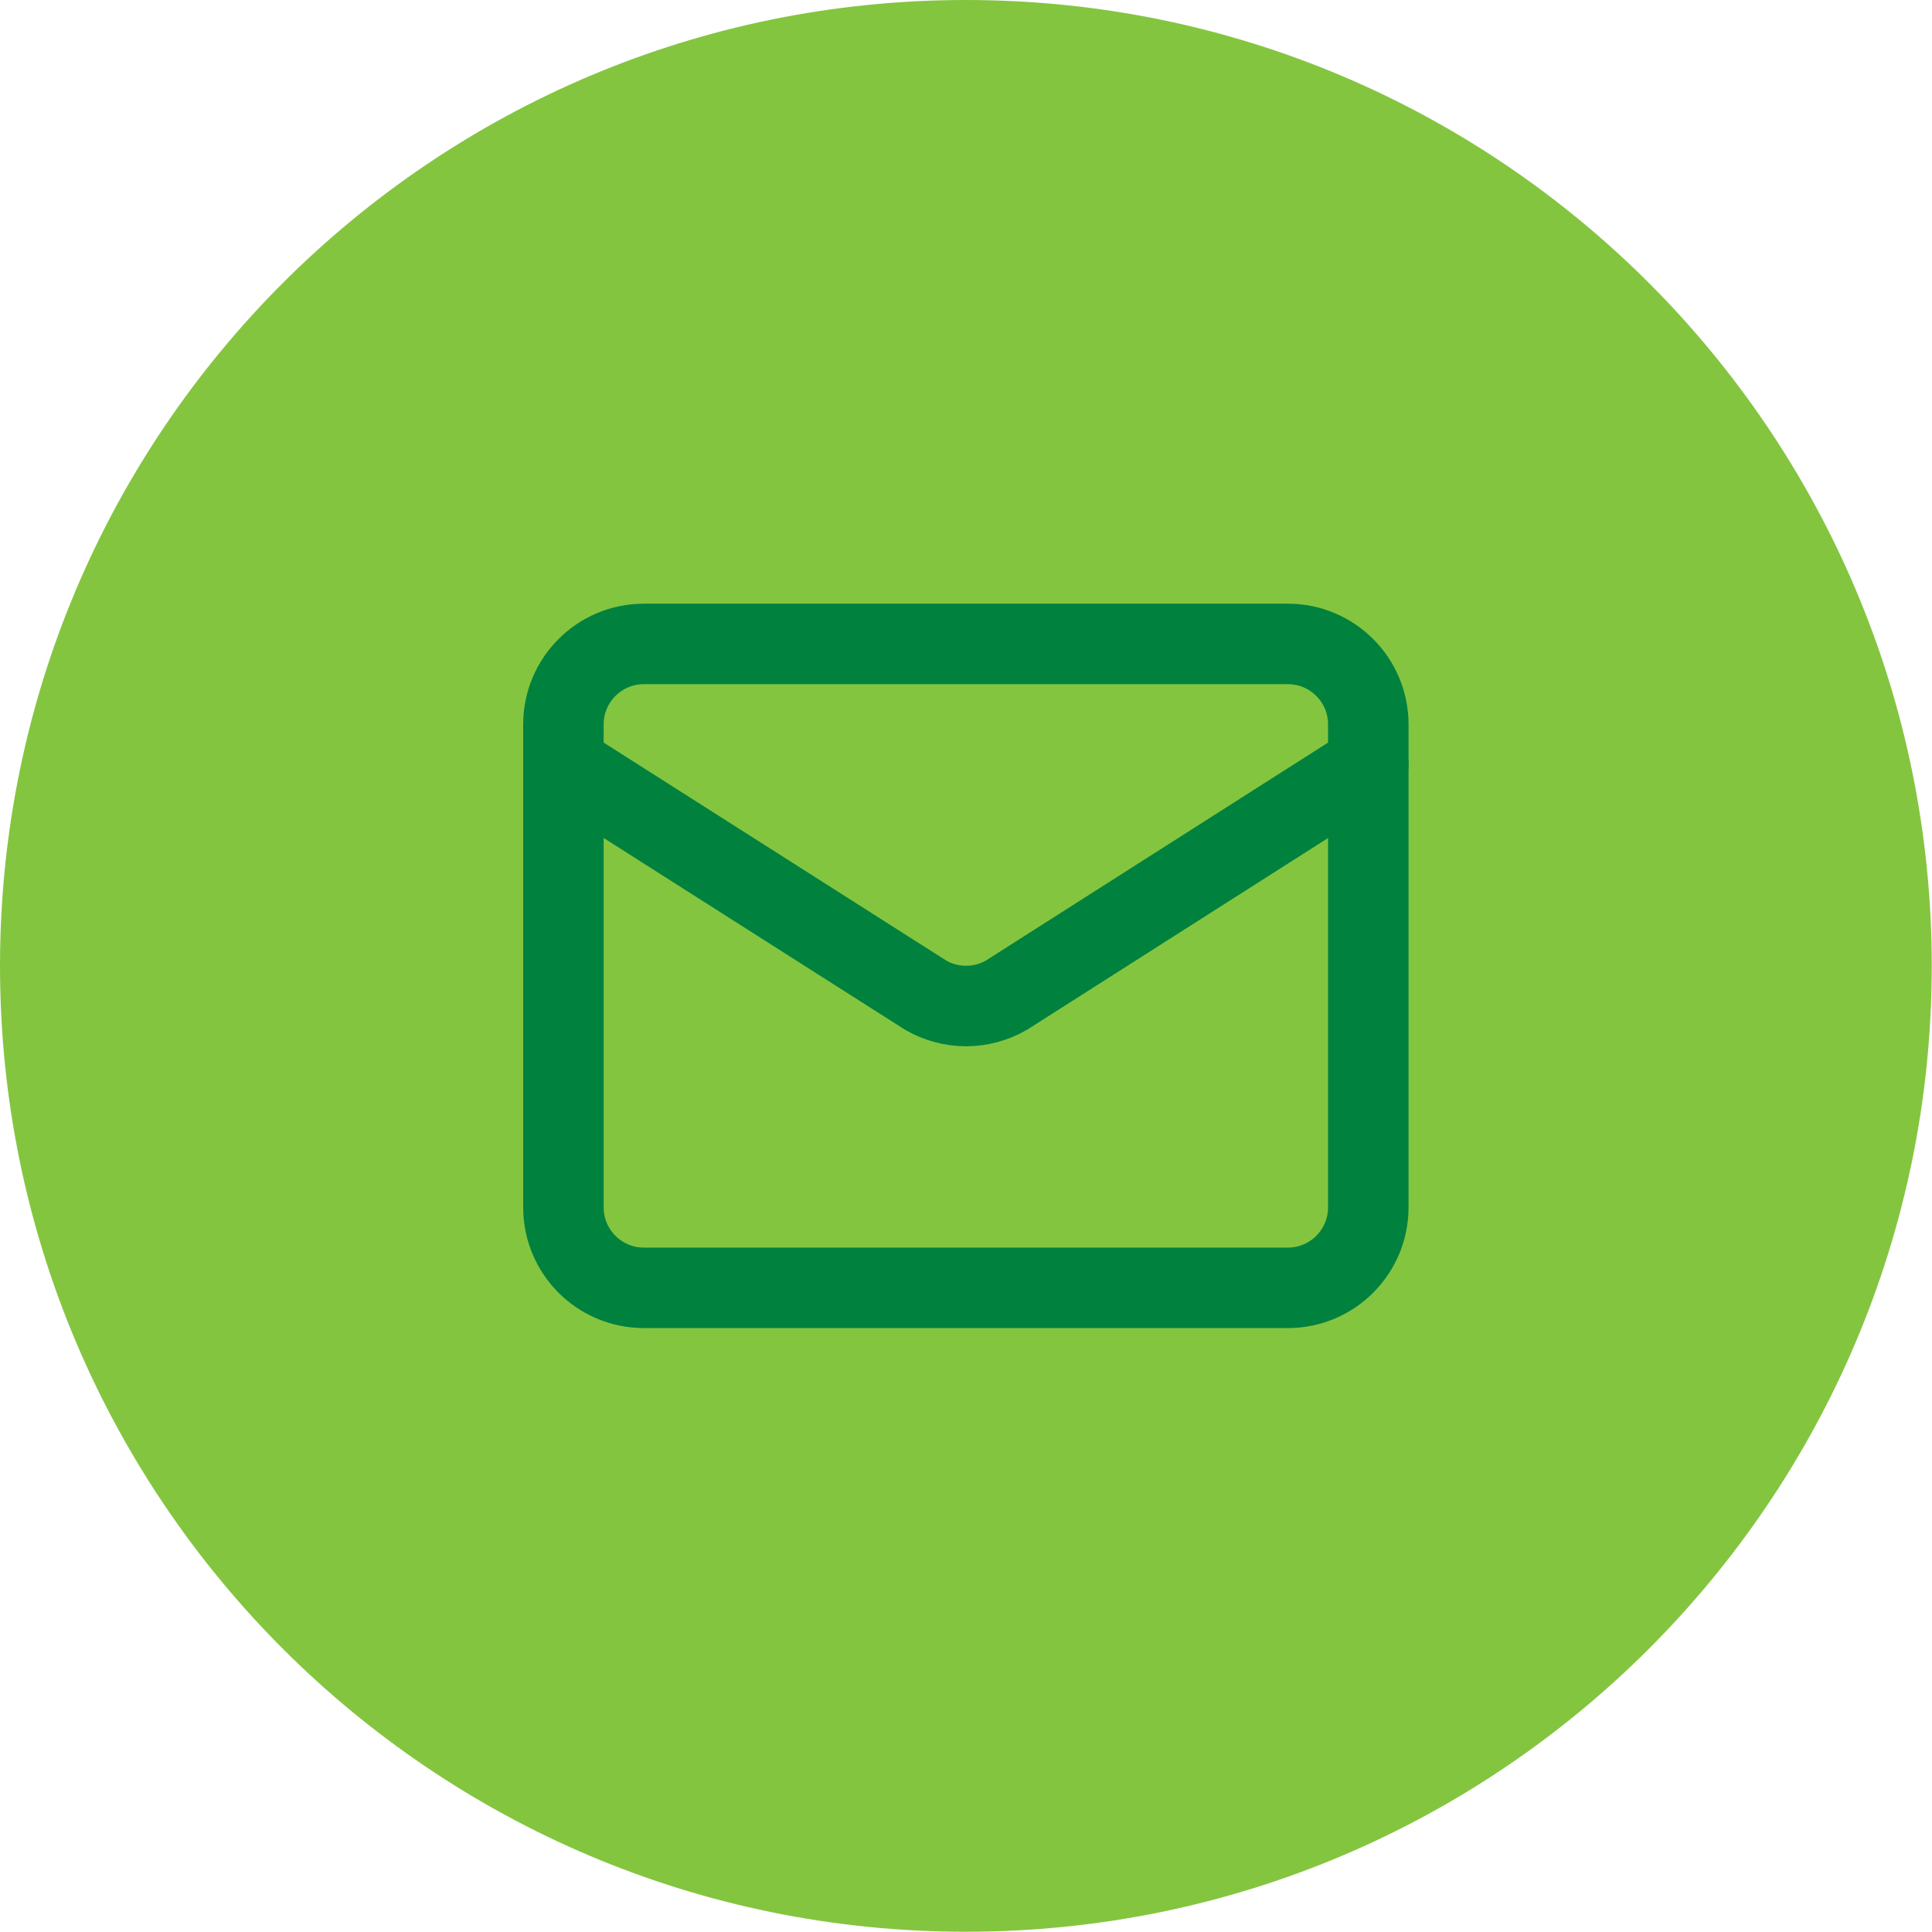
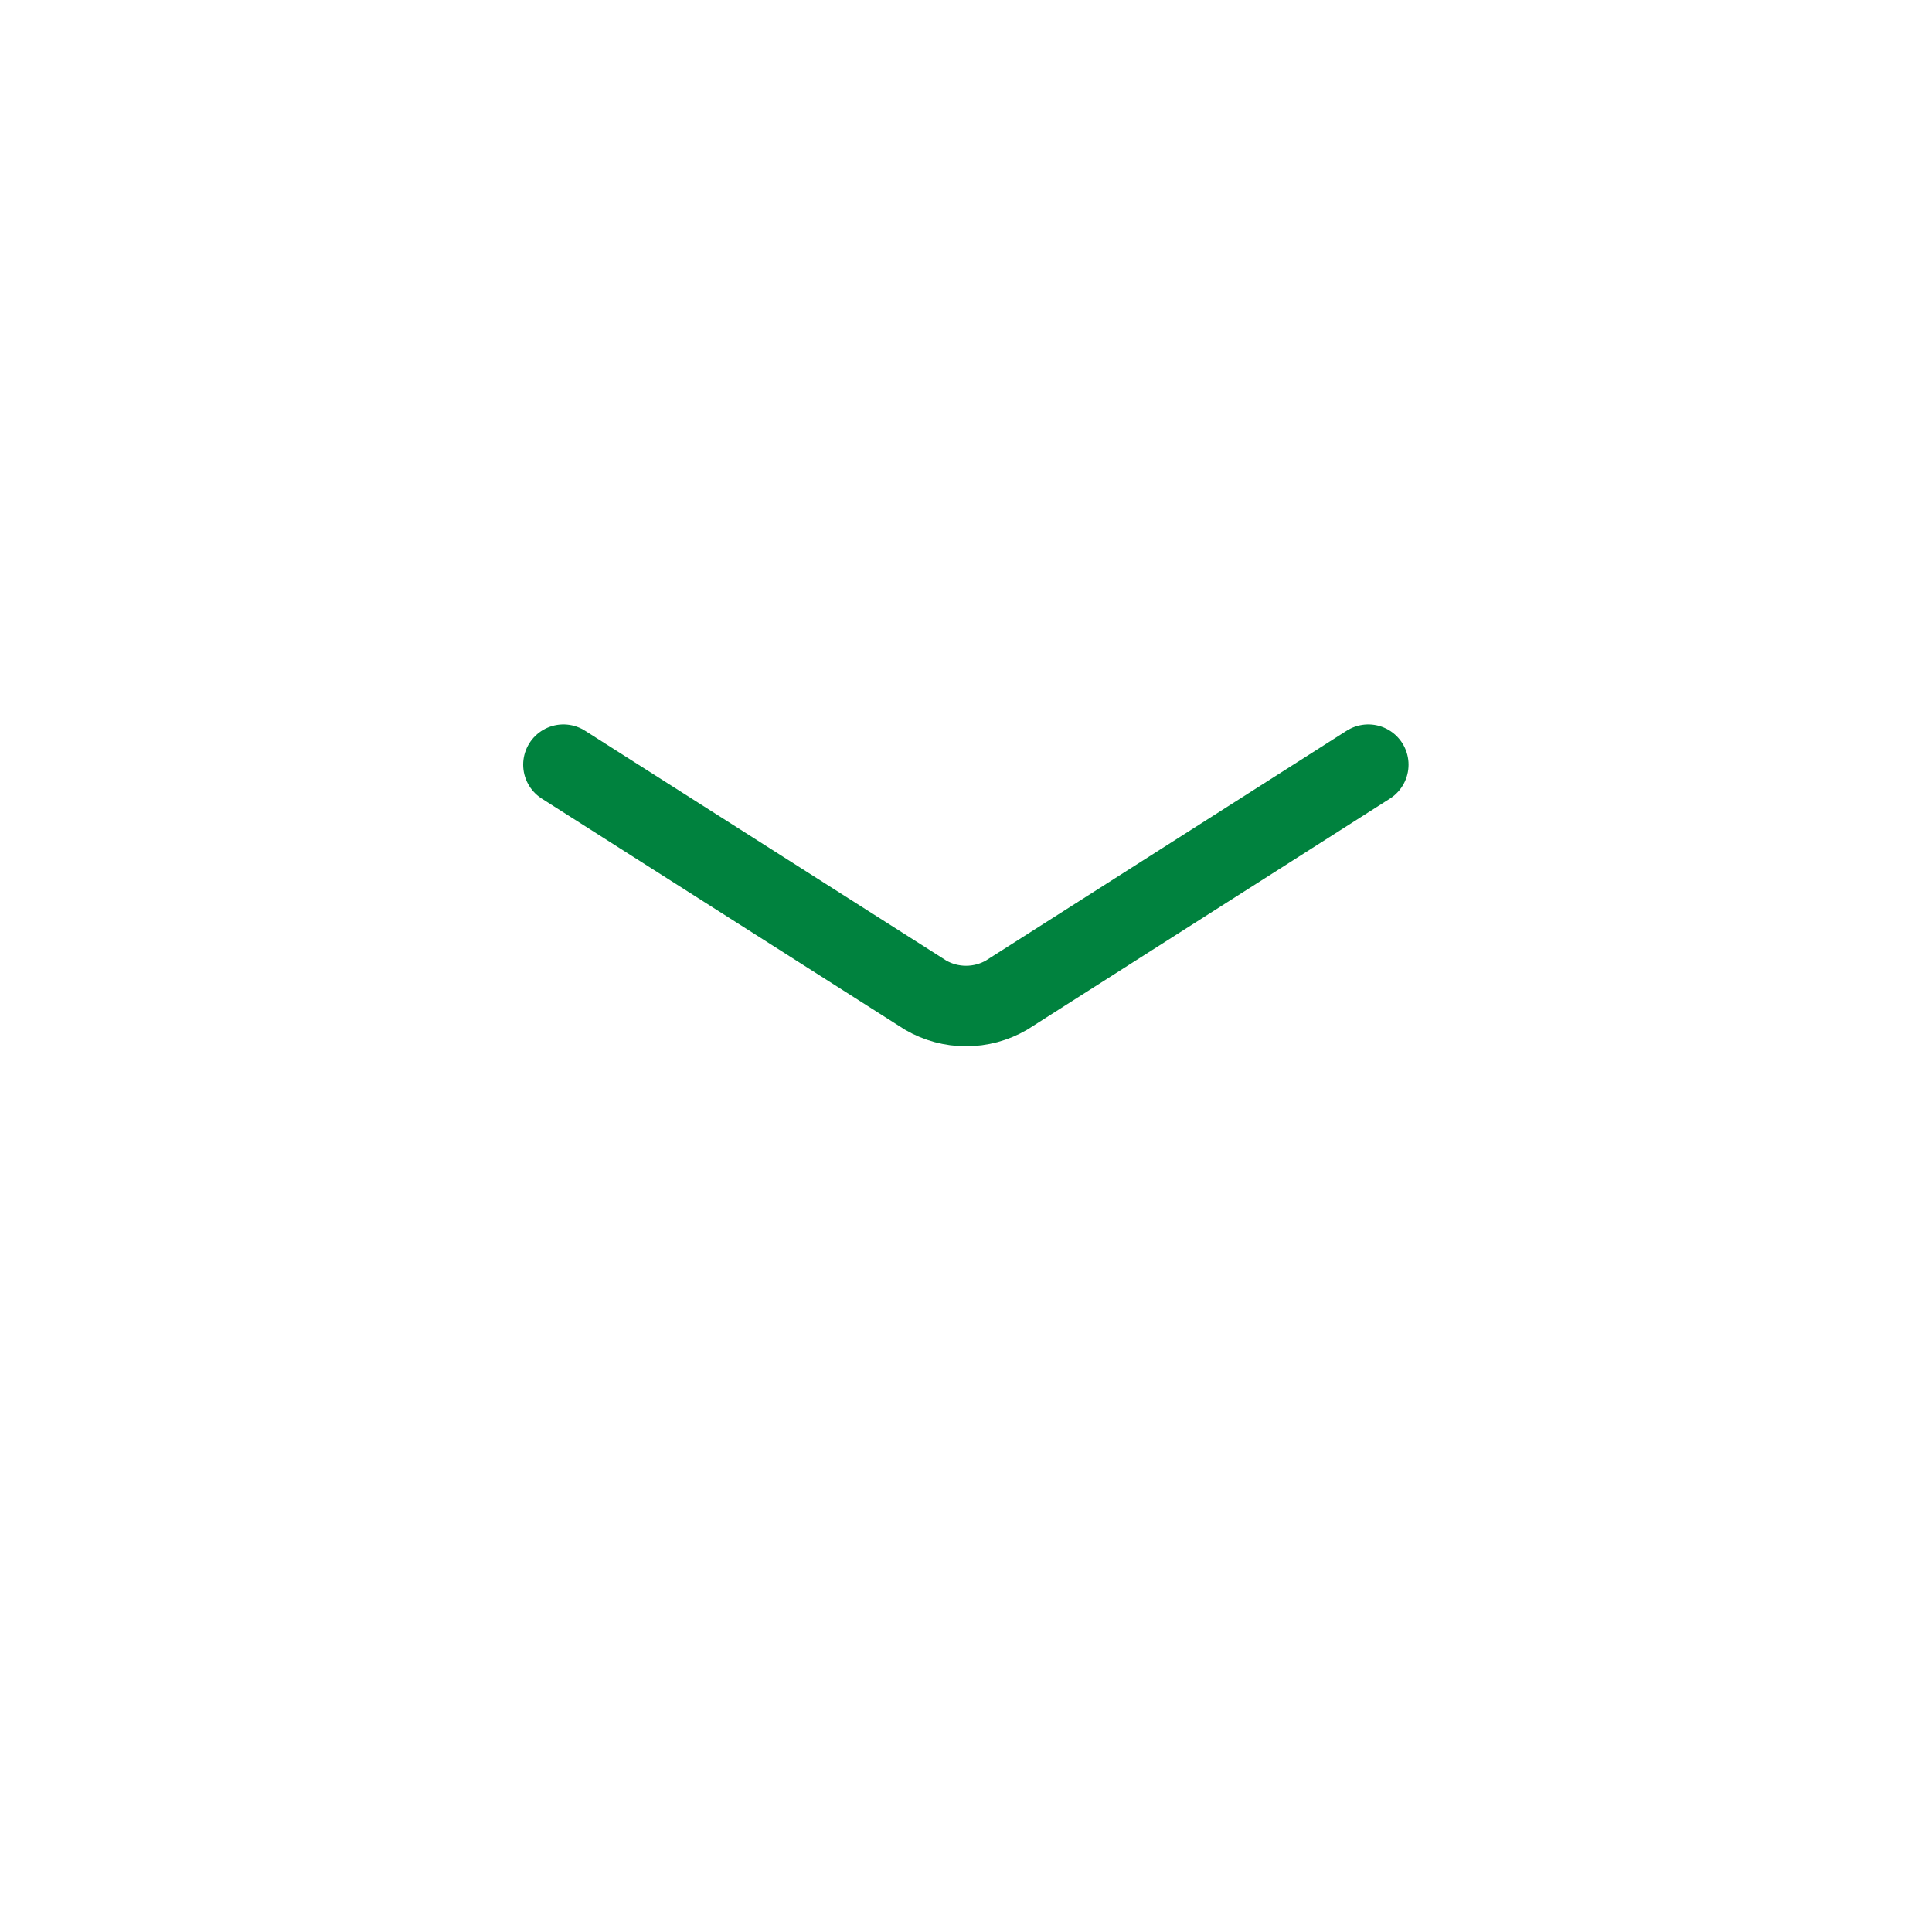
<svg xmlns="http://www.w3.org/2000/svg" width="48" height="48" viewBox="0 0 48 48" fill="none">
-   <path d="M0 23.997C0 10.744 10.744 0 23.997 0C37.25 0 47.994 10.744 47.994 23.997C47.994 37.25 37.25 47.994 23.997 47.994C10.744 47.994 0 37.25 0 23.997Z" fill="#84C540" />
  <path d="M33.995 18.998L25.006 24.724C24.701 24.901 24.354 24.994 24.001 24.994C23.648 24.994 23.302 24.901 22.997 24.724L13.998 18.998" stroke="#00823E" stroke-width="2" stroke-linecap="round" stroke-linejoin="round" />
-   <path d="M31.996 15.998H15.998C14.893 15.998 13.998 16.893 13.998 17.998V29.996C13.998 31.101 14.893 31.996 15.998 31.996H31.996C33.1 31.996 33.995 31.101 33.995 29.996V17.998C33.995 16.893 33.1 15.998 31.996 15.998Z" stroke="#00823E" stroke-width="2" stroke-linecap="round" stroke-linejoin="round" />
</svg>